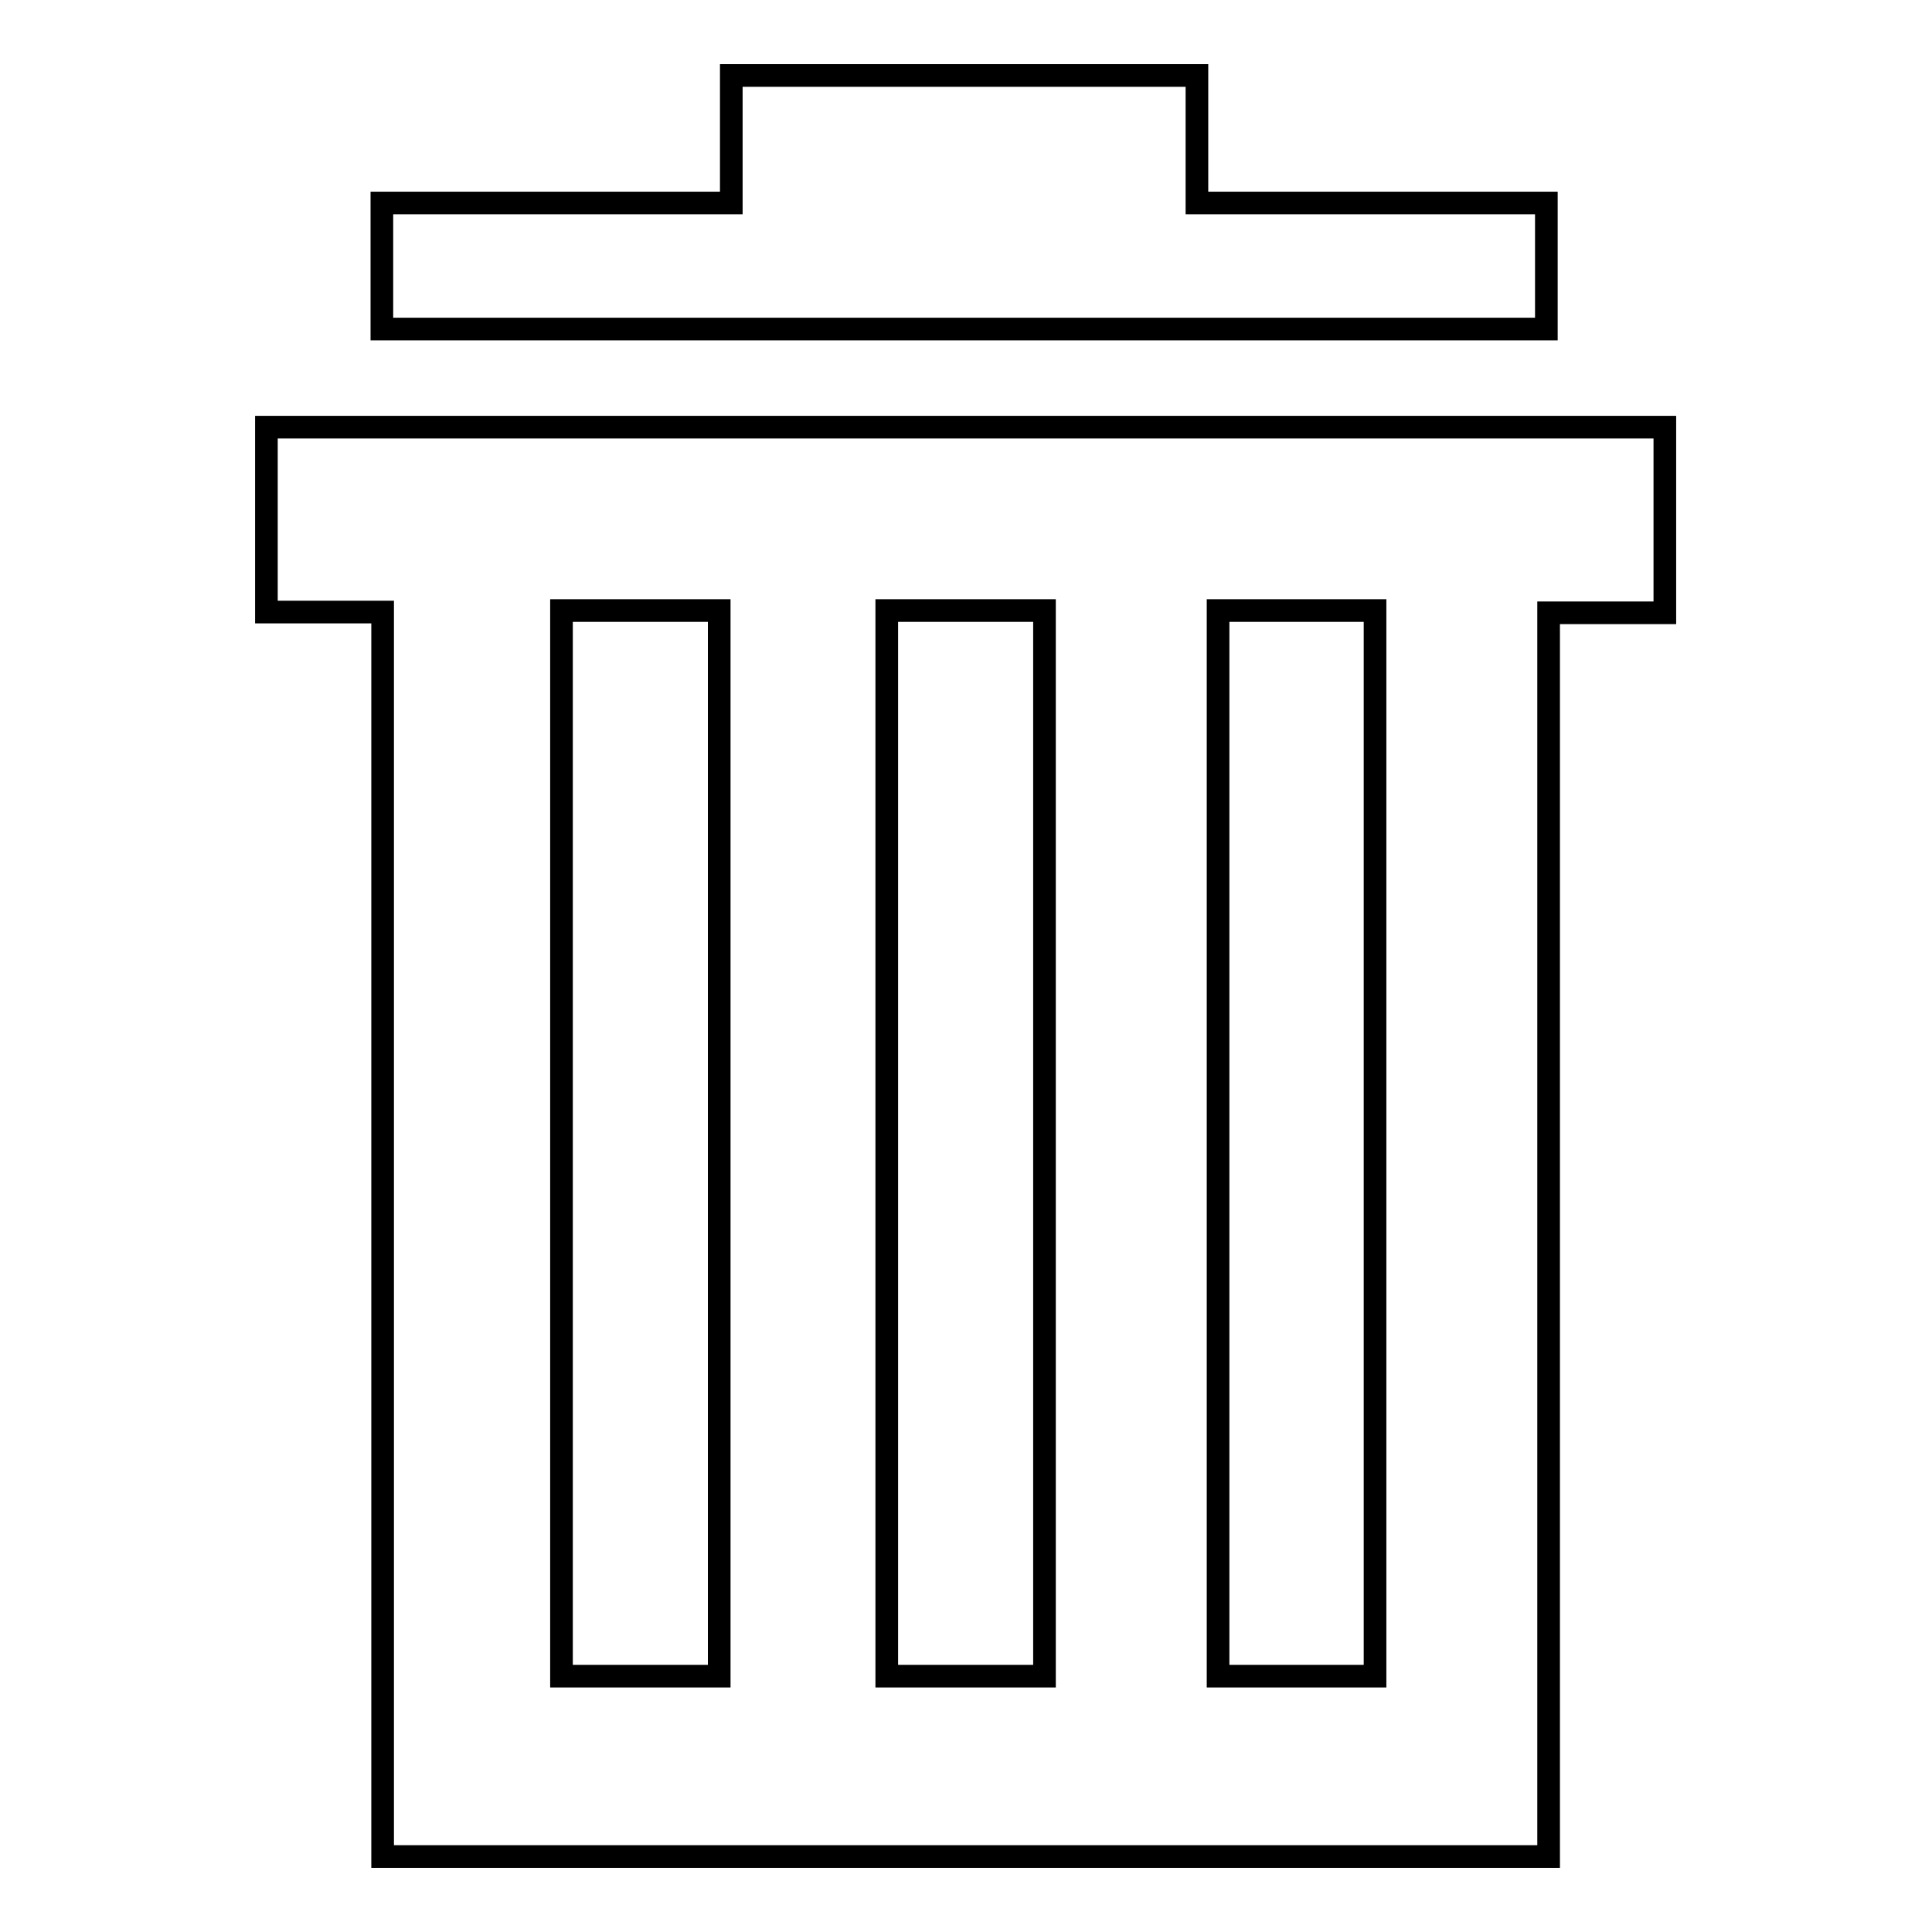
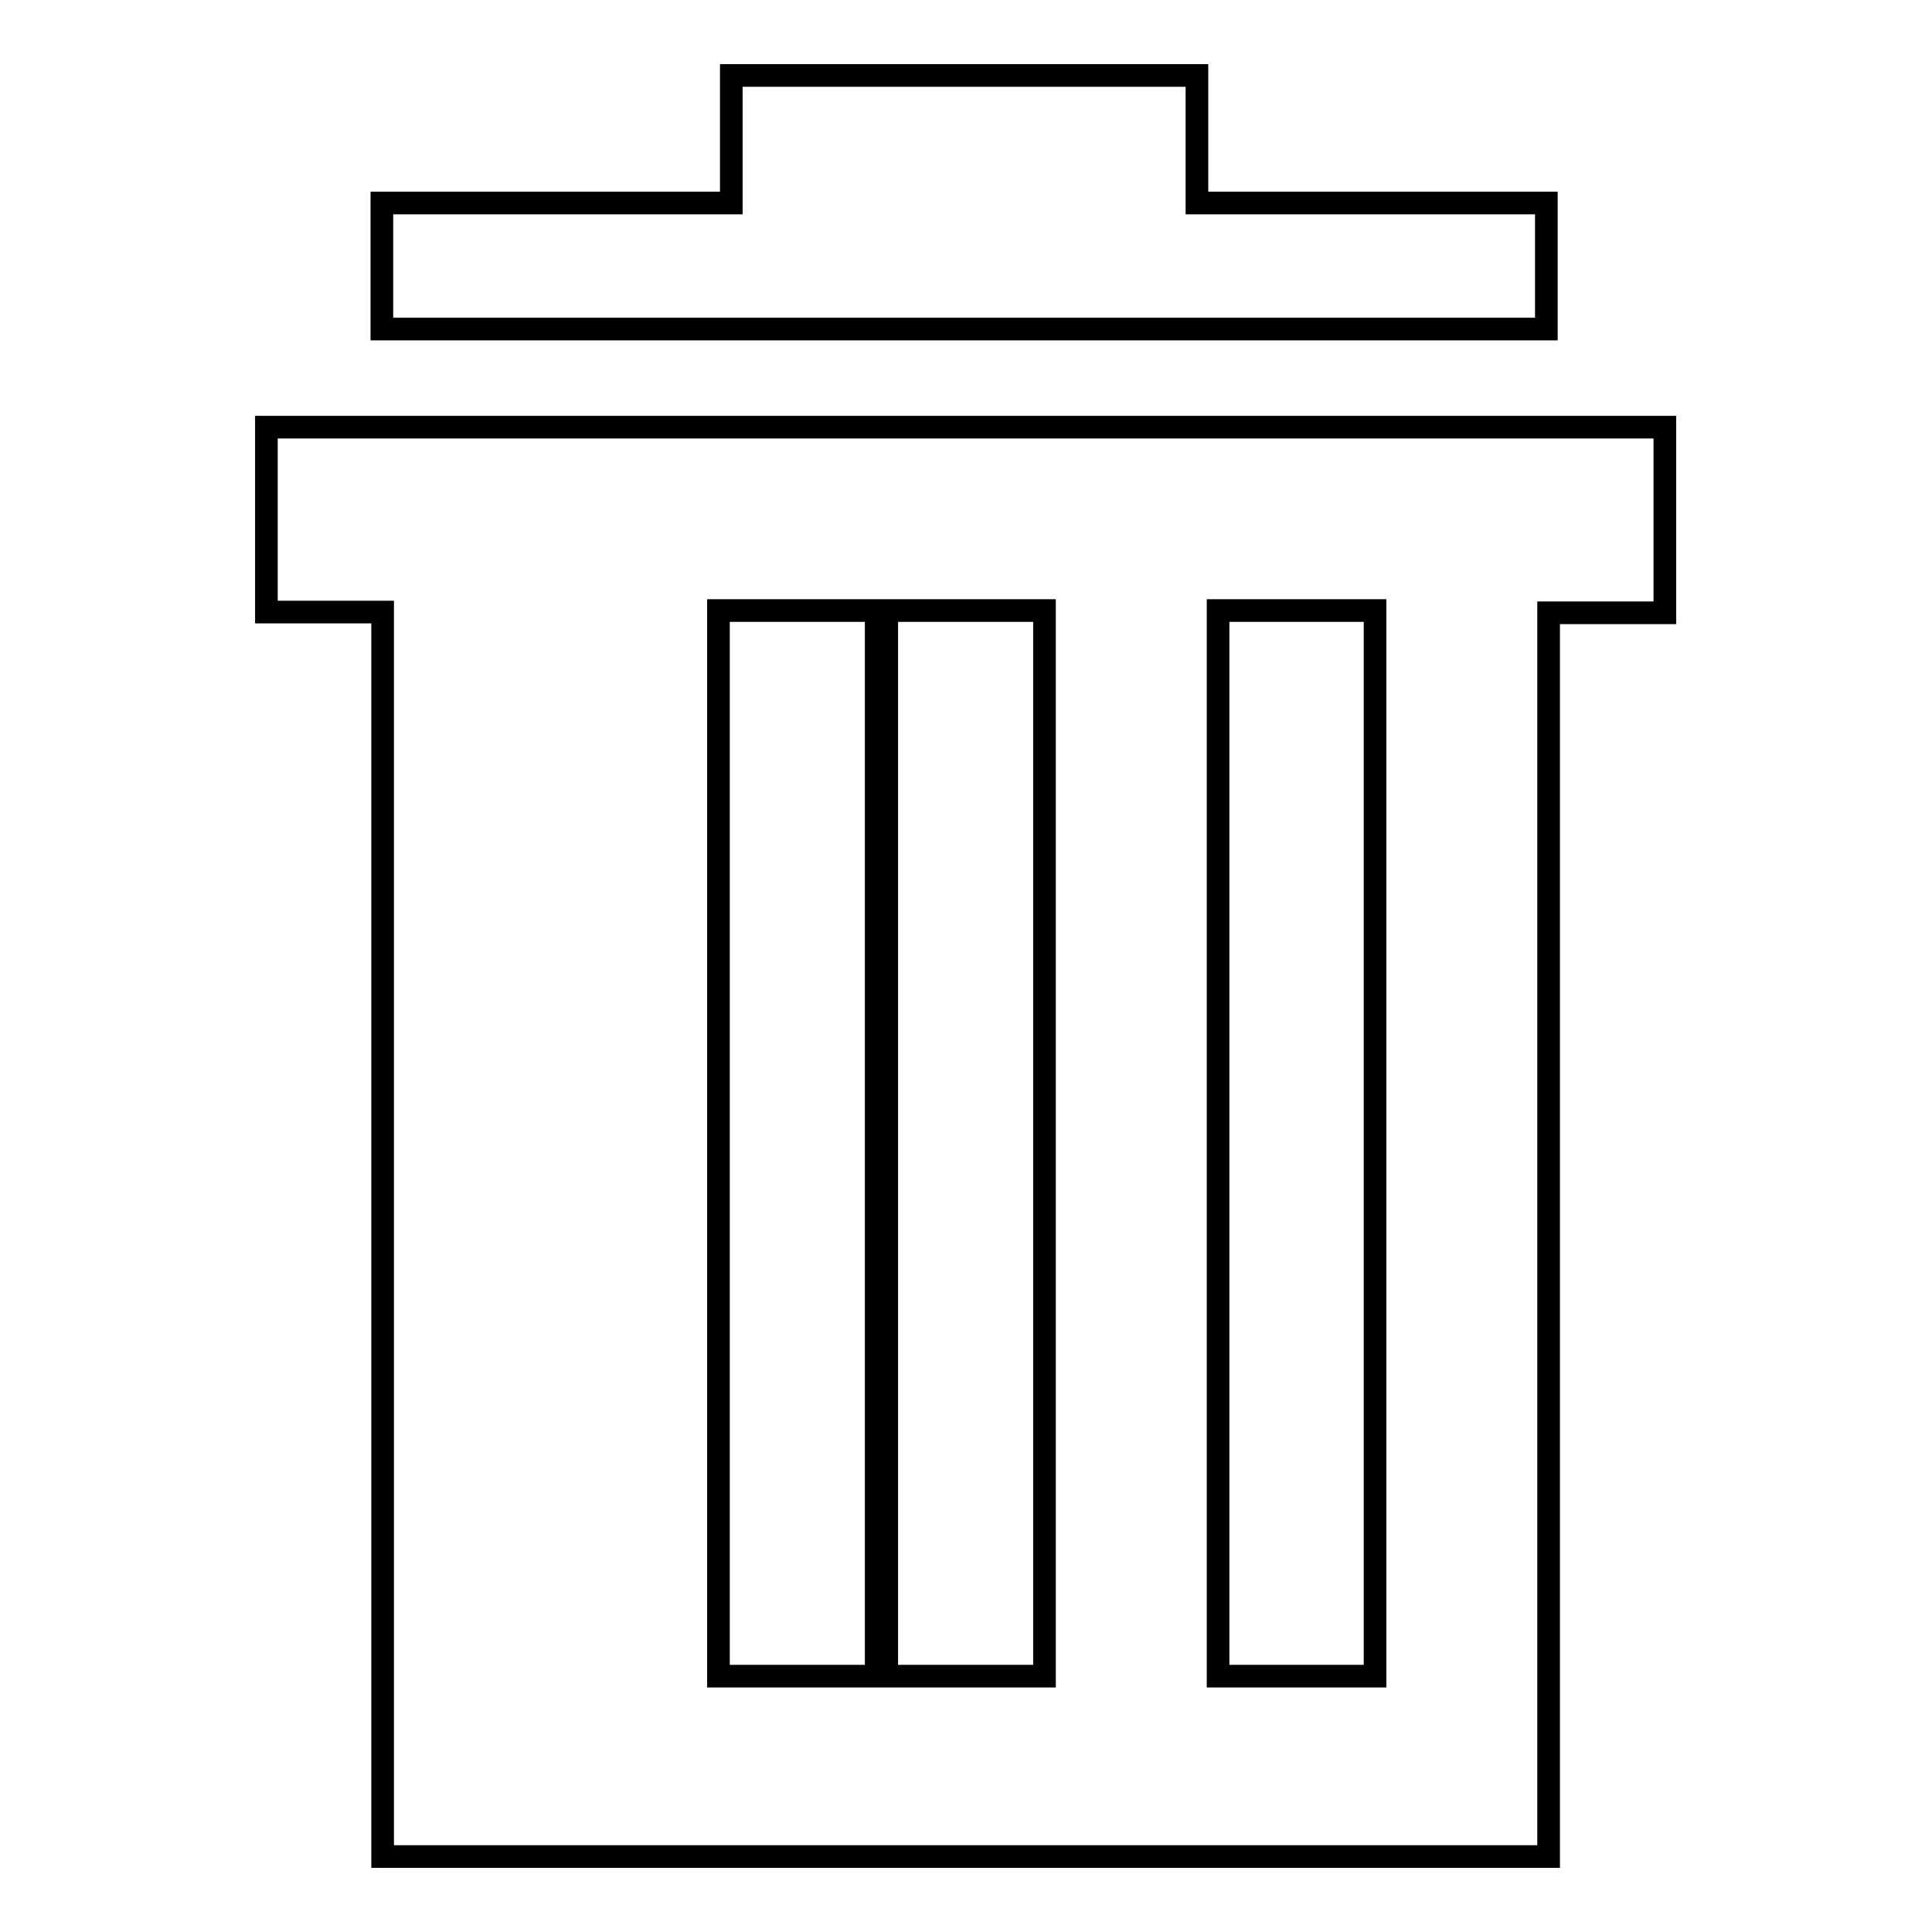
<svg xmlns="http://www.w3.org/2000/svg" version="1.1" x="0px" y="0px" viewBox="0 0 256 256" enable-background="new 0 0 256 256" xml:space="preserve">
  <g>
    <g>
-       <path stroke-width="3" fill-opacity="0" stroke="#000000" d="M204.9,26.9h-46.3V10H96.9v16.9H50.6v16.7h154.3L204.9,26.9L204.9,26.9z M205.3,56.6H35.3v24.5h15.4V246h154.5V81.2h15.4V56.6H205.3L205.3,56.6L205.3,56.6z M95.2,222.1H74.4V80.9h20.9V222.1L95.2,222.1z M138.4,222.1h-20.9V80.9h20.9V222.1L138.4,222.1z M182.2,222.1h-20.8V80.9h20.8V222.1L182.2,222.1z" />
+       <path stroke-width="3" fill-opacity="0" stroke="#000000" d="M204.9,26.9h-46.3V10H96.9v16.9H50.6v16.7h154.3L204.9,26.9L204.9,26.9z M205.3,56.6H35.3v24.5h15.4V246h154.5V81.2h15.4V56.6H205.3L205.3,56.6L205.3,56.6z M95.2,222.1V80.9h20.9V222.1L95.2,222.1z M138.4,222.1h-20.9V80.9h20.9V222.1L138.4,222.1z M182.2,222.1h-20.8V80.9h20.8V222.1L182.2,222.1z" />
    </g>
  </g>
</svg>